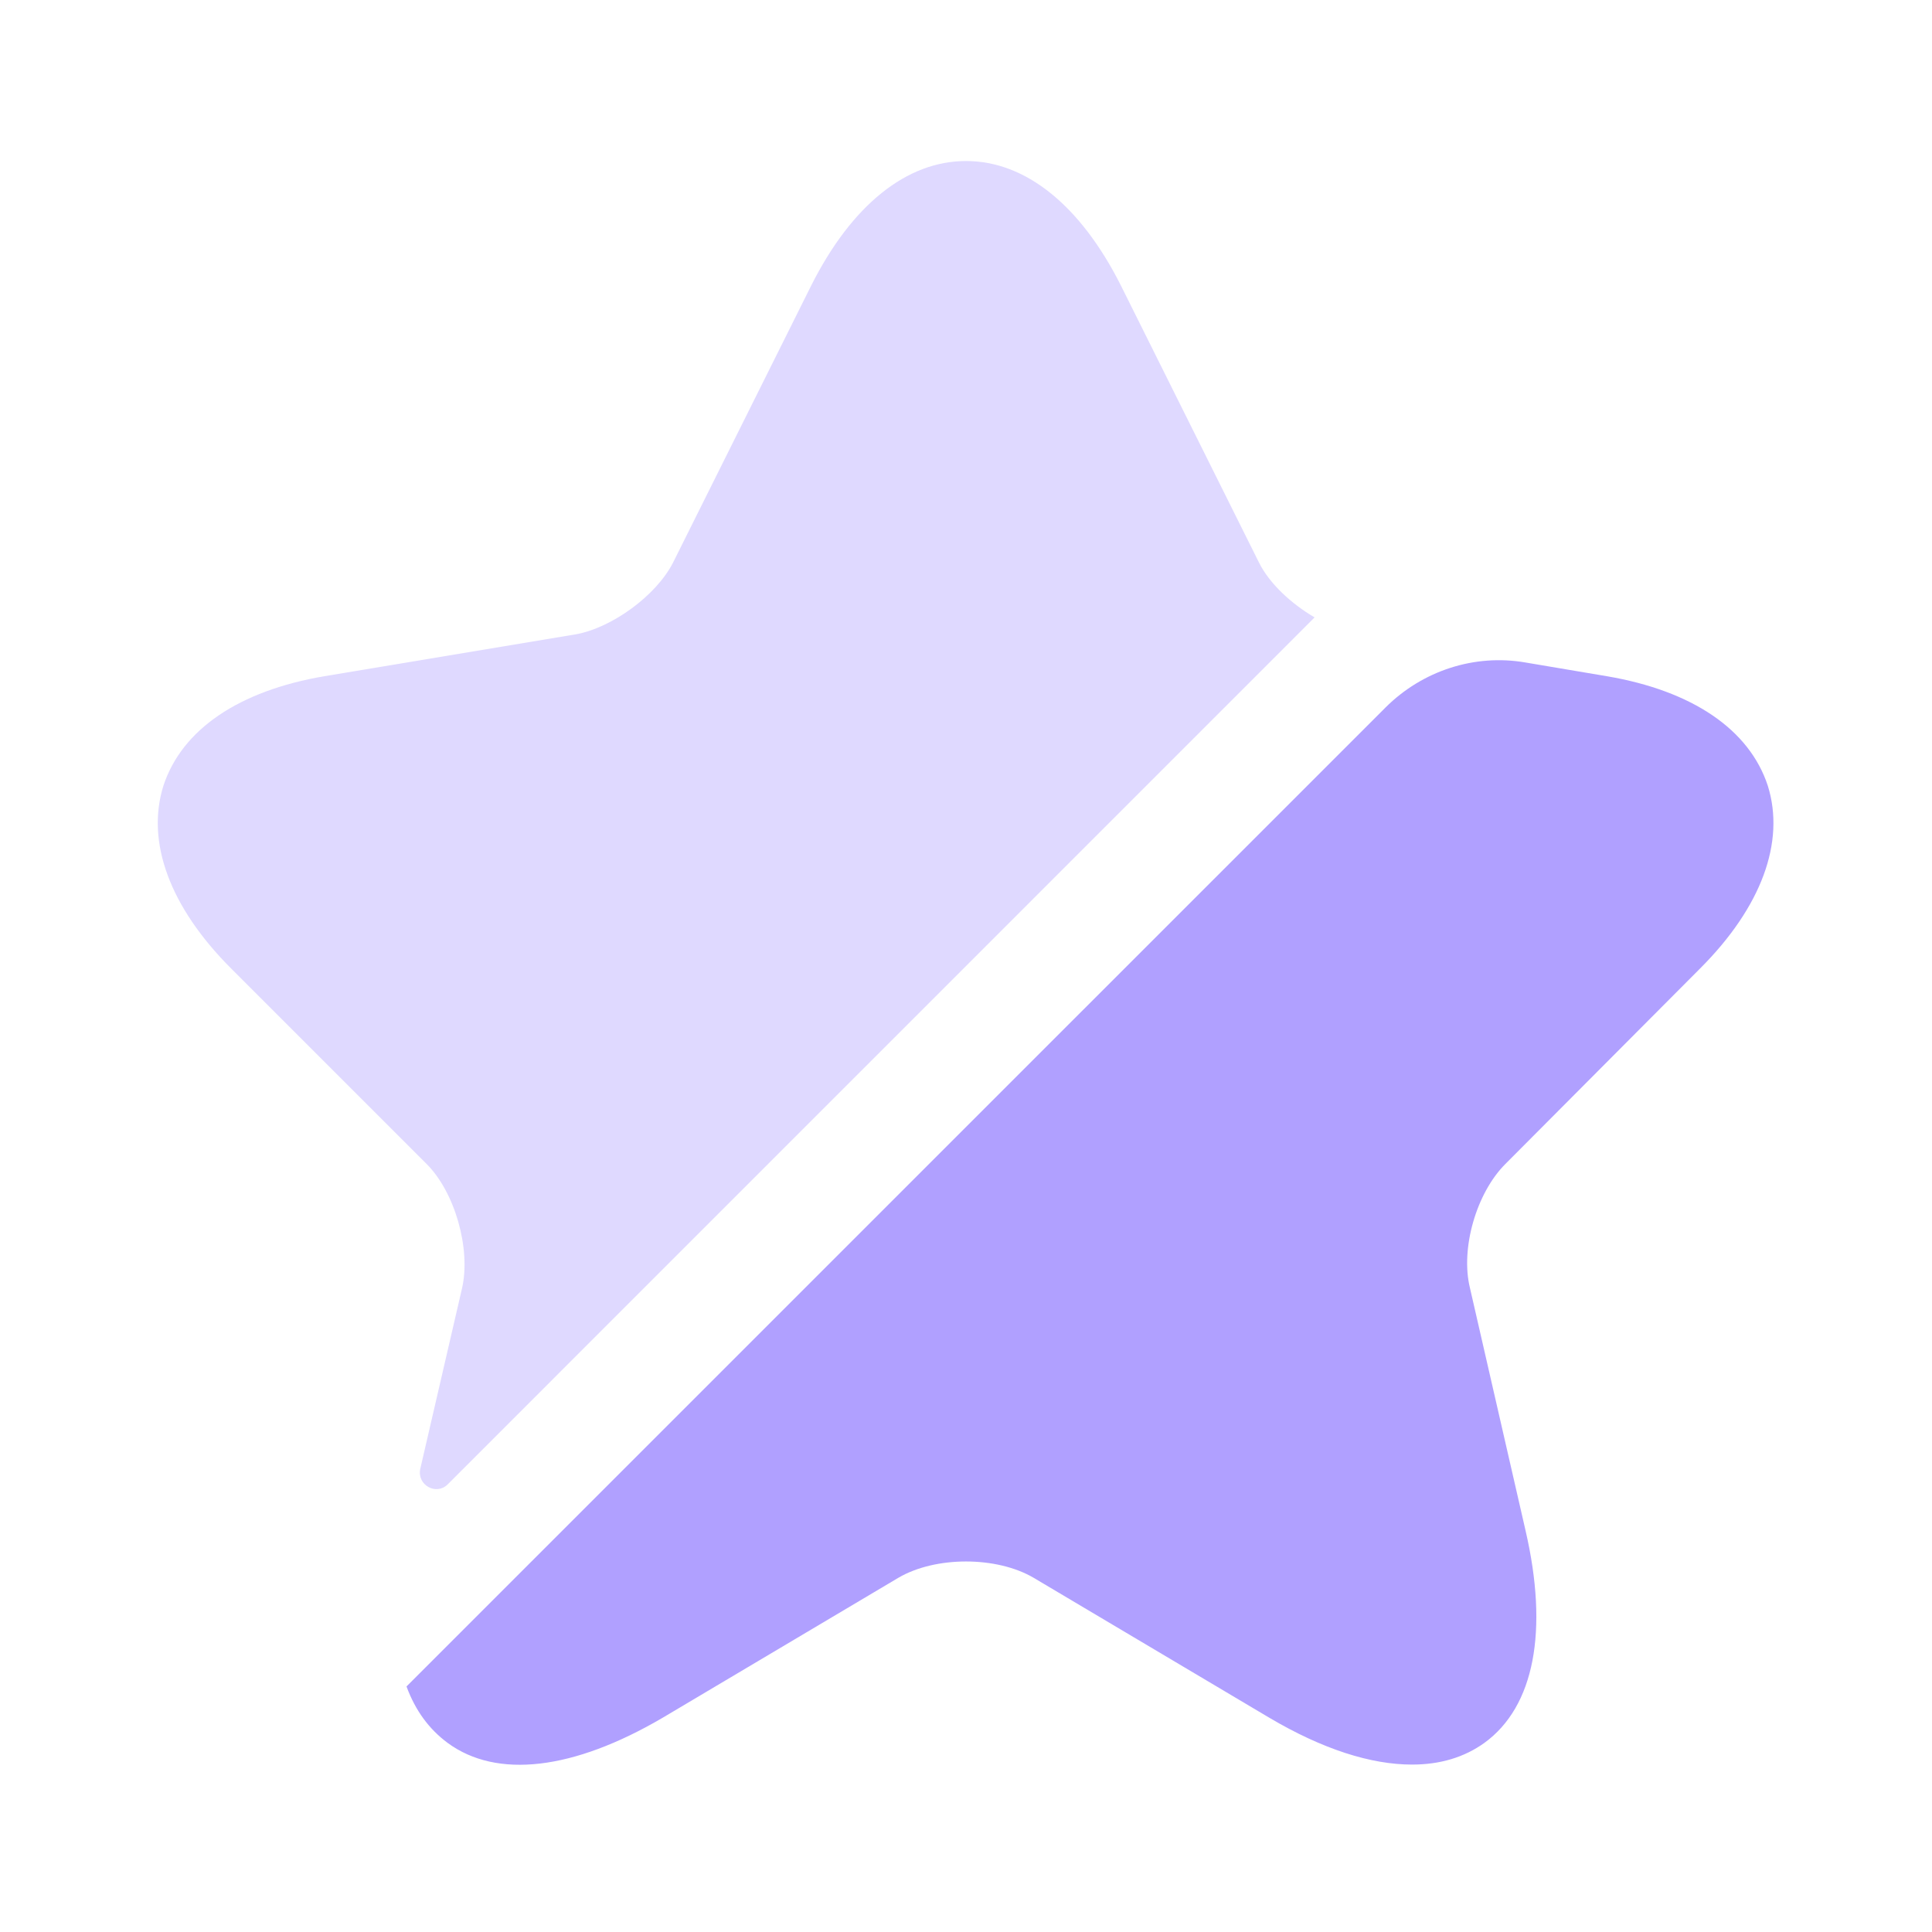
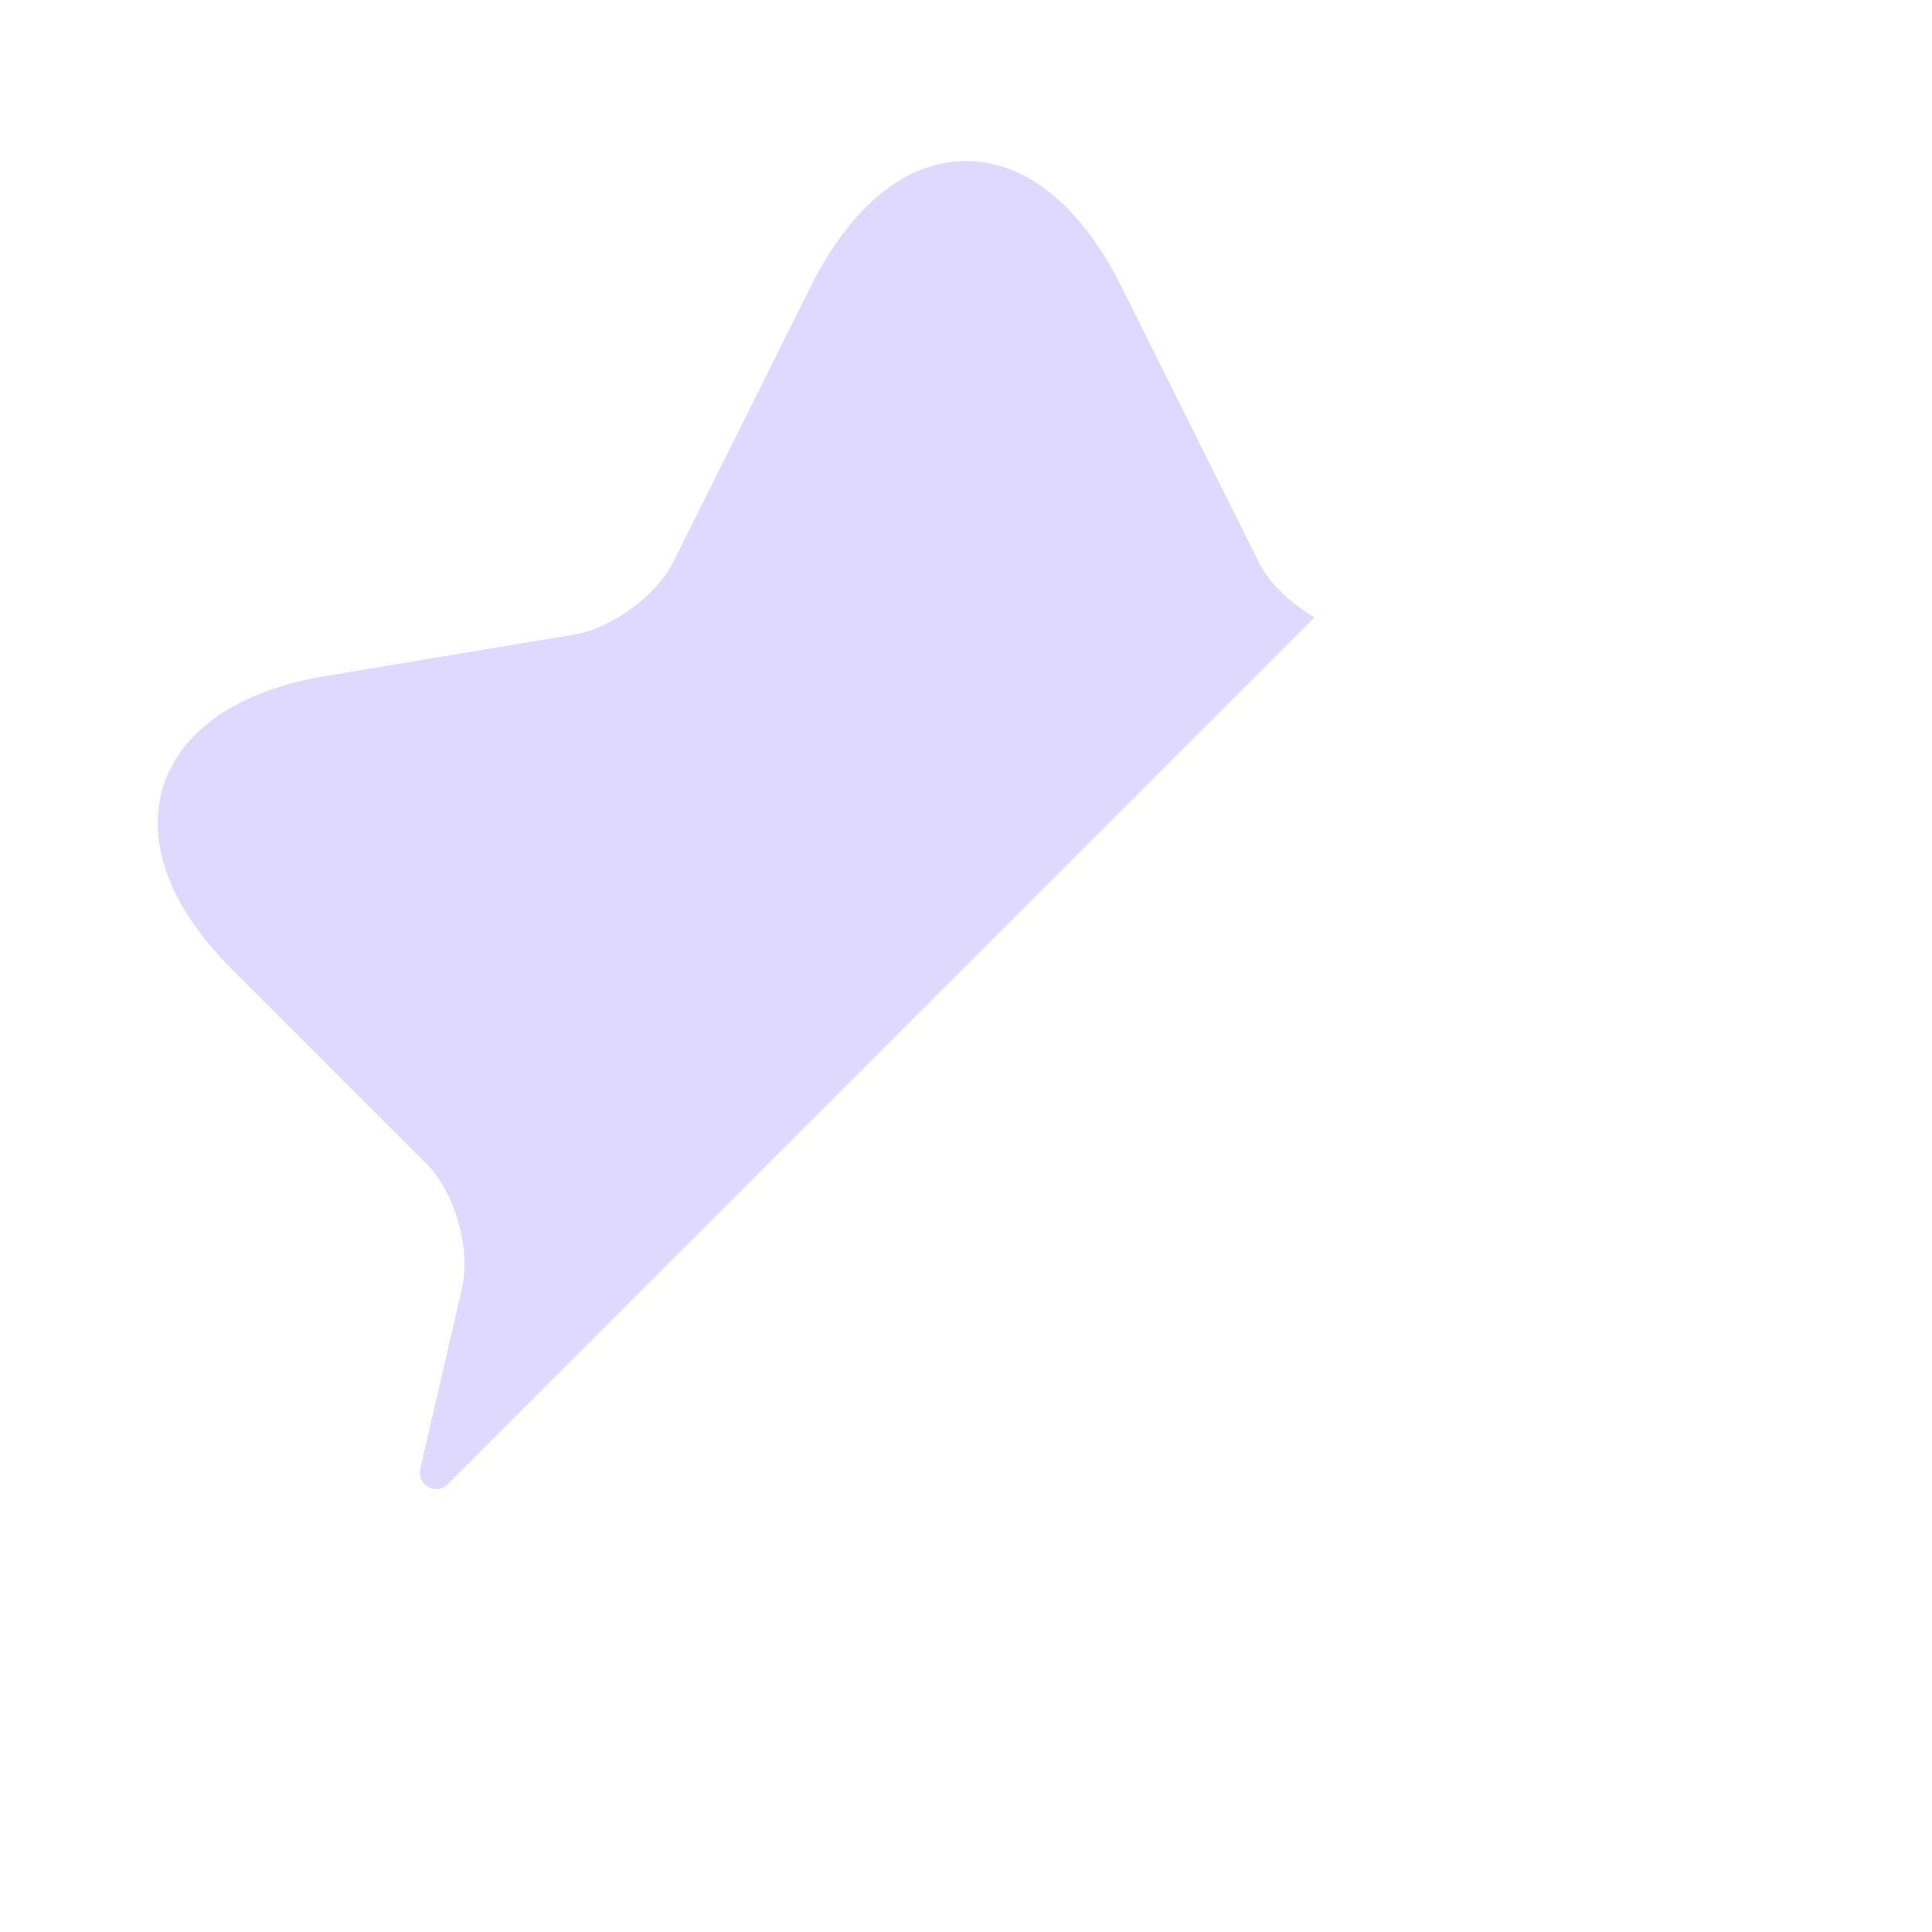
<svg xmlns="http://www.w3.org/2000/svg" width="32" height="32" viewBox="0 0 32 32" fill="none">
  <path opacity="0.4" d="M7.654 21.333C7.8 20.68 7.534 19.747 7.067 19.28L3.827 16.04C2.814 15.027 2.414 13.947 2.707 13.013C3.014 12.08 3.96 11.44 5.374 11.2L9.534 10.507C10.134 10.4 10.867 9.867 11.147 9.32L13.441 4.72C14.107 3.4 15.014 2.667 16 2.667C16.987 2.667 17.894 3.4 18.561 4.72L20.854 9.32C21.027 9.666 21.387 10 21.774 10.226L7.414 24.587C7.227 24.773 6.907 24.6 6.96 24.333L7.654 21.333Z" fill="#B0A0FF" />
-   <path d="M24.933 19.28C24.453 19.76 24.187 20.68 24.347 21.333L25.267 25.347C25.653 27.013 25.413 28.267 24.587 28.867C24.253 29.107 23.853 29.227 23.387 29.227C22.707 29.227 21.907 28.973 21.027 28.453L17.12 26.133C16.507 25.773 15.493 25.773 14.88 26.133L10.973 28.453C9.493 29.32 8.227 29.467 7.413 28.867C7.107 28.64 6.88 28.333 6.733 27.933L22.947 11.72C23.56 11.107 24.427 10.827 25.267 10.973L26.613 11.2C28.027 11.44 28.973 12.08 29.28 13.013C29.573 13.947 29.173 15.027 28.16 16.04L24.933 19.28Z" fill="#B0A0FF" />
</svg>